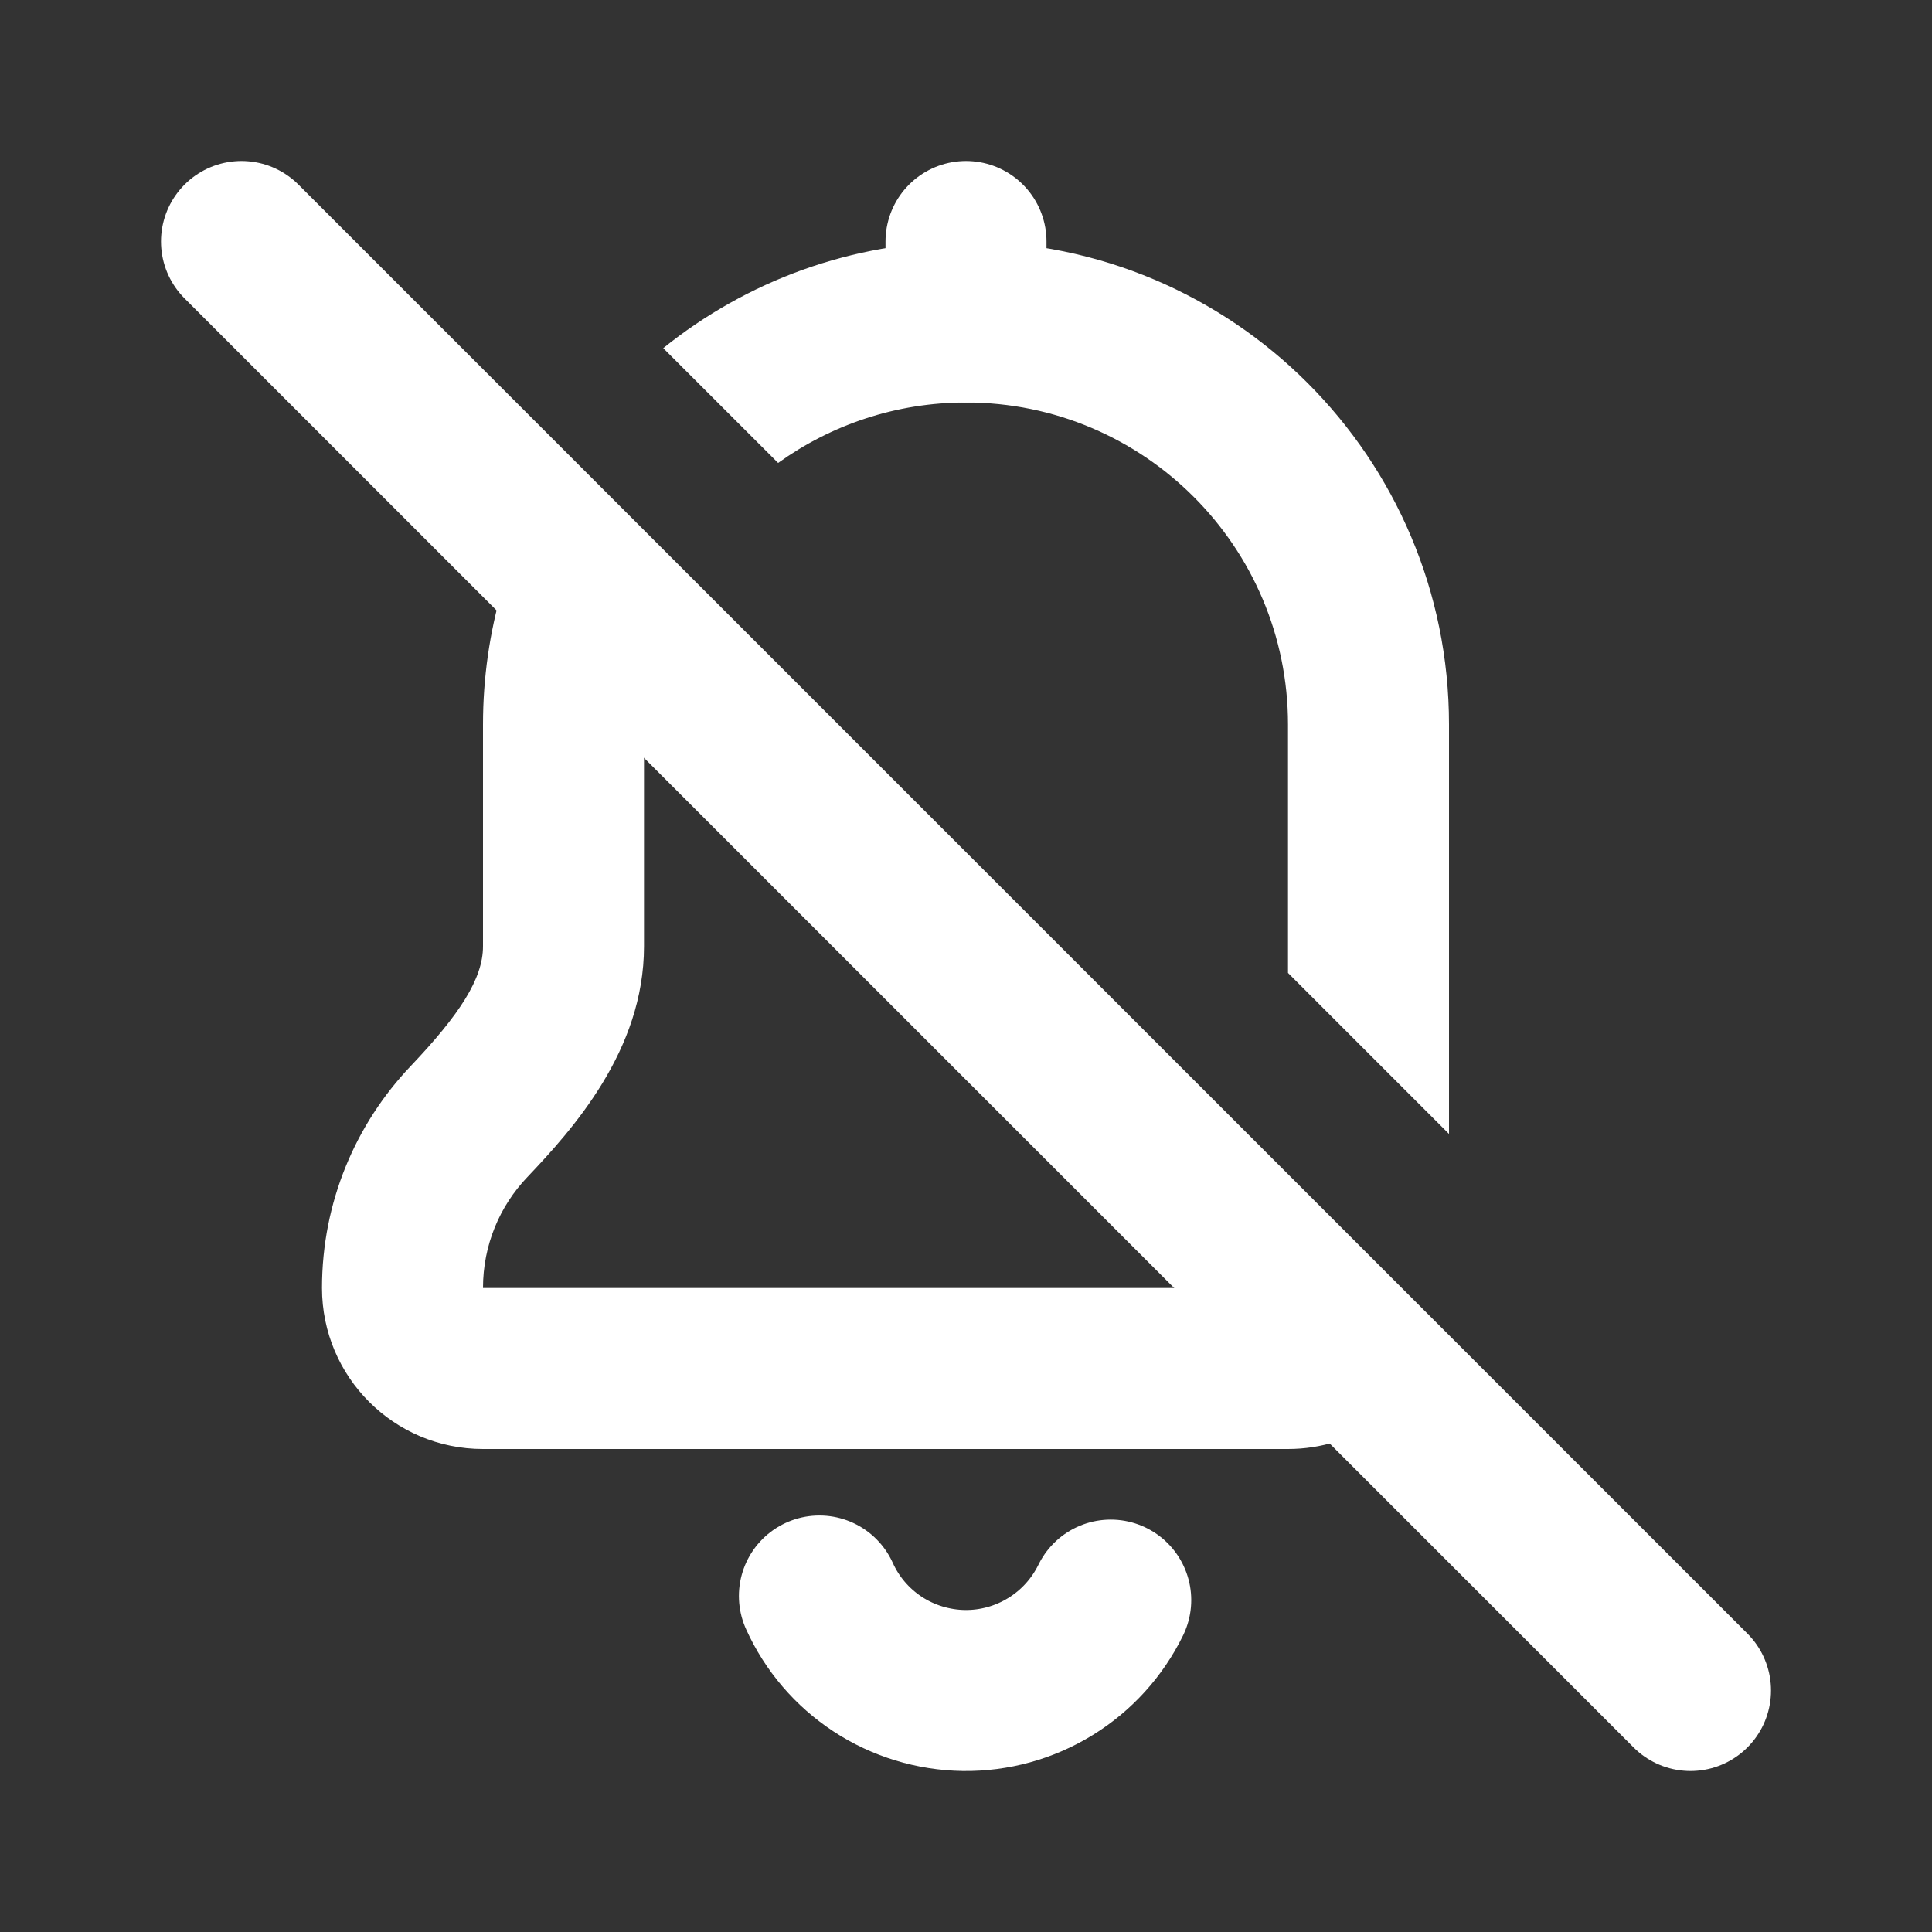
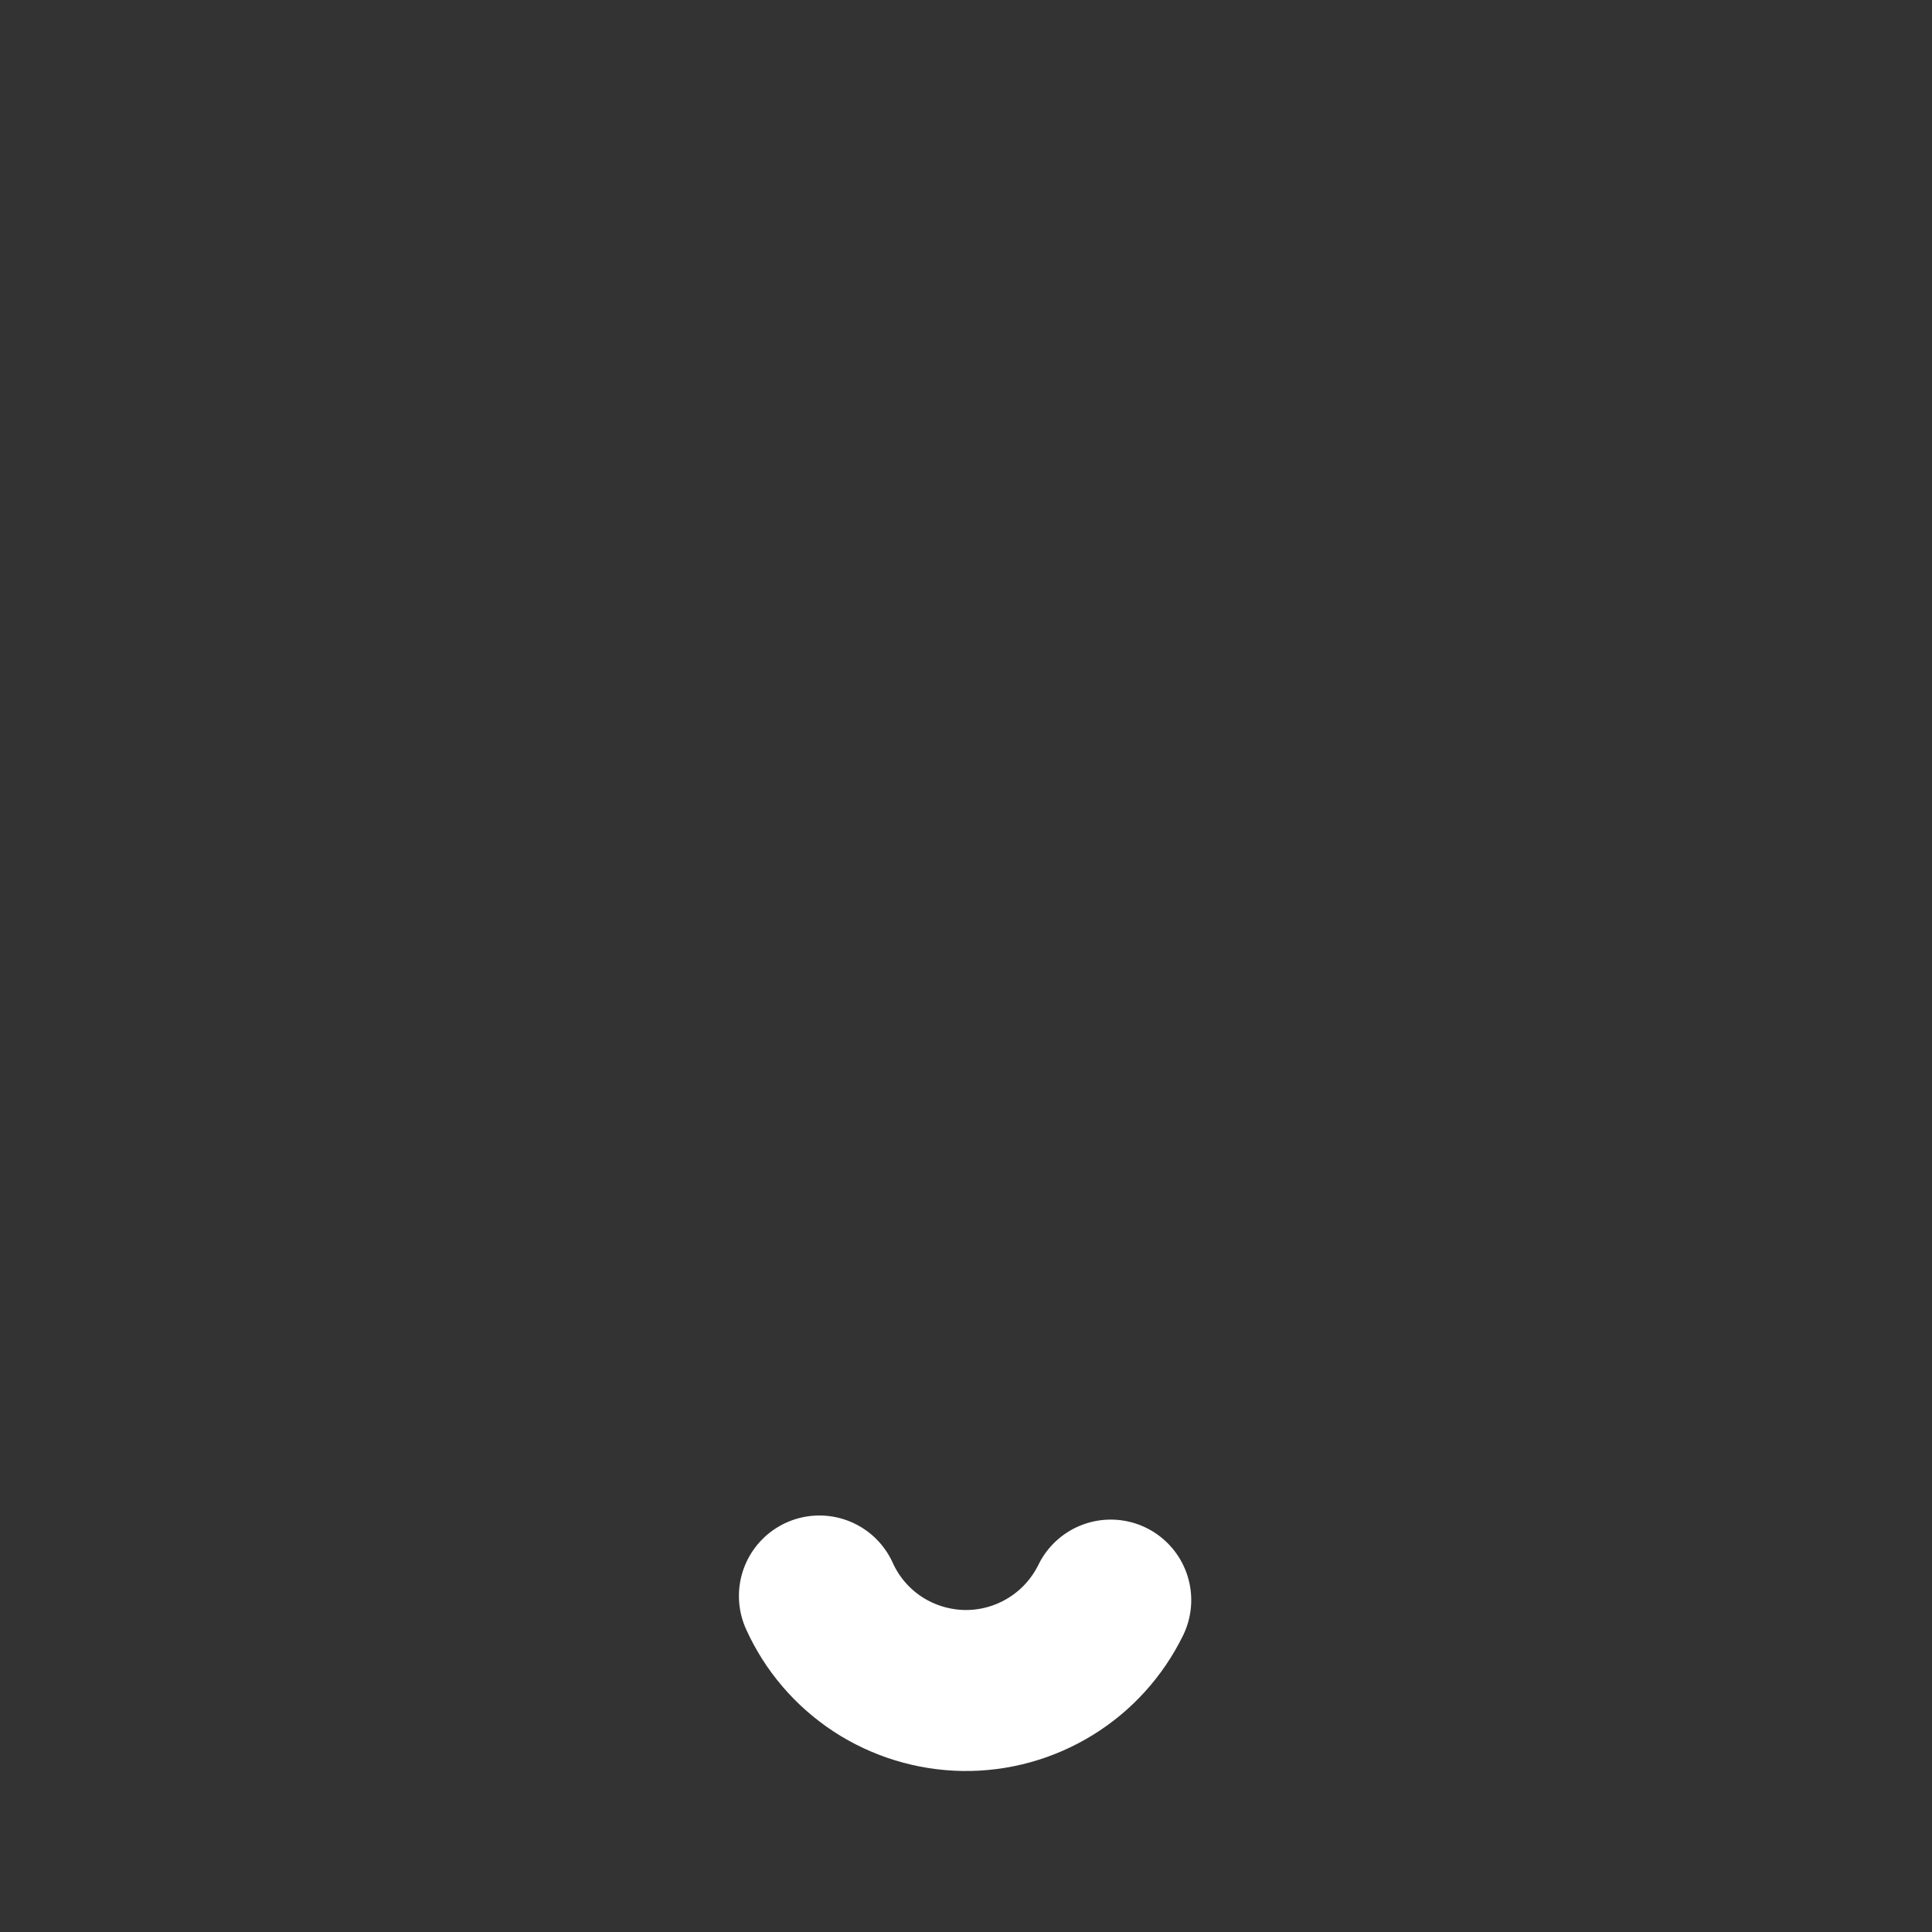
<svg xmlns="http://www.w3.org/2000/svg" width="24" height="24" viewBox="0 0 24 24" fill="none">
  <rect x="0" y="0" width="24" height="24" fill="#333333" stroke="none" />
-   <path fill-rule="evenodd" clip-rule="evenodd" d="M6.909 5.823C6.333 6.745 6 7.833 6 9V11.756C6 12.158 5.708 12.605 5.1 13.245C4.419 13.962 4 14.933 4 16C4 17.105 4.895 18 6 18H7H16C16.834 18 17.549 17.489 17.849 16.763L16 14.914V16H7H6C6 15.466 6.208 14.982 6.55 14.623C7.109 14.034 8 13.05 8 11.756V9C8 8.39 8.136 7.812 8.381 7.295L6.909 5.823ZM16 12.086V9C16 6.791 14.209 5 12 5C11.129 5 10.323 5.279 9.666 5.751L8.239 4.325C9.268 3.496 10.576 3 12 3C15.314 3 18 5.686 18 9V14.086L16 12.086Z" fill="white" />
-   <path d="M3 3L21 21" stroke="white" stroke-width="2" stroke-linecap="round" stroke-linejoin="round" />
  <path d="M13.798 19.877C13.631 20.218 13.371 20.505 13.048 20.703C12.725 20.902 12.352 21.005 11.972 21C11.593 20.994 11.222 20.881 10.905 20.674C10.587 20.466 10.335 20.172 10.179 19.826" stroke="white" stroke-width="2" stroke-linecap="round" stroke-linejoin="round" />
-   <path d="M12 3V4" stroke="white" stroke-width="2" stroke-linecap="round" stroke-linejoin="round" />
</svg>